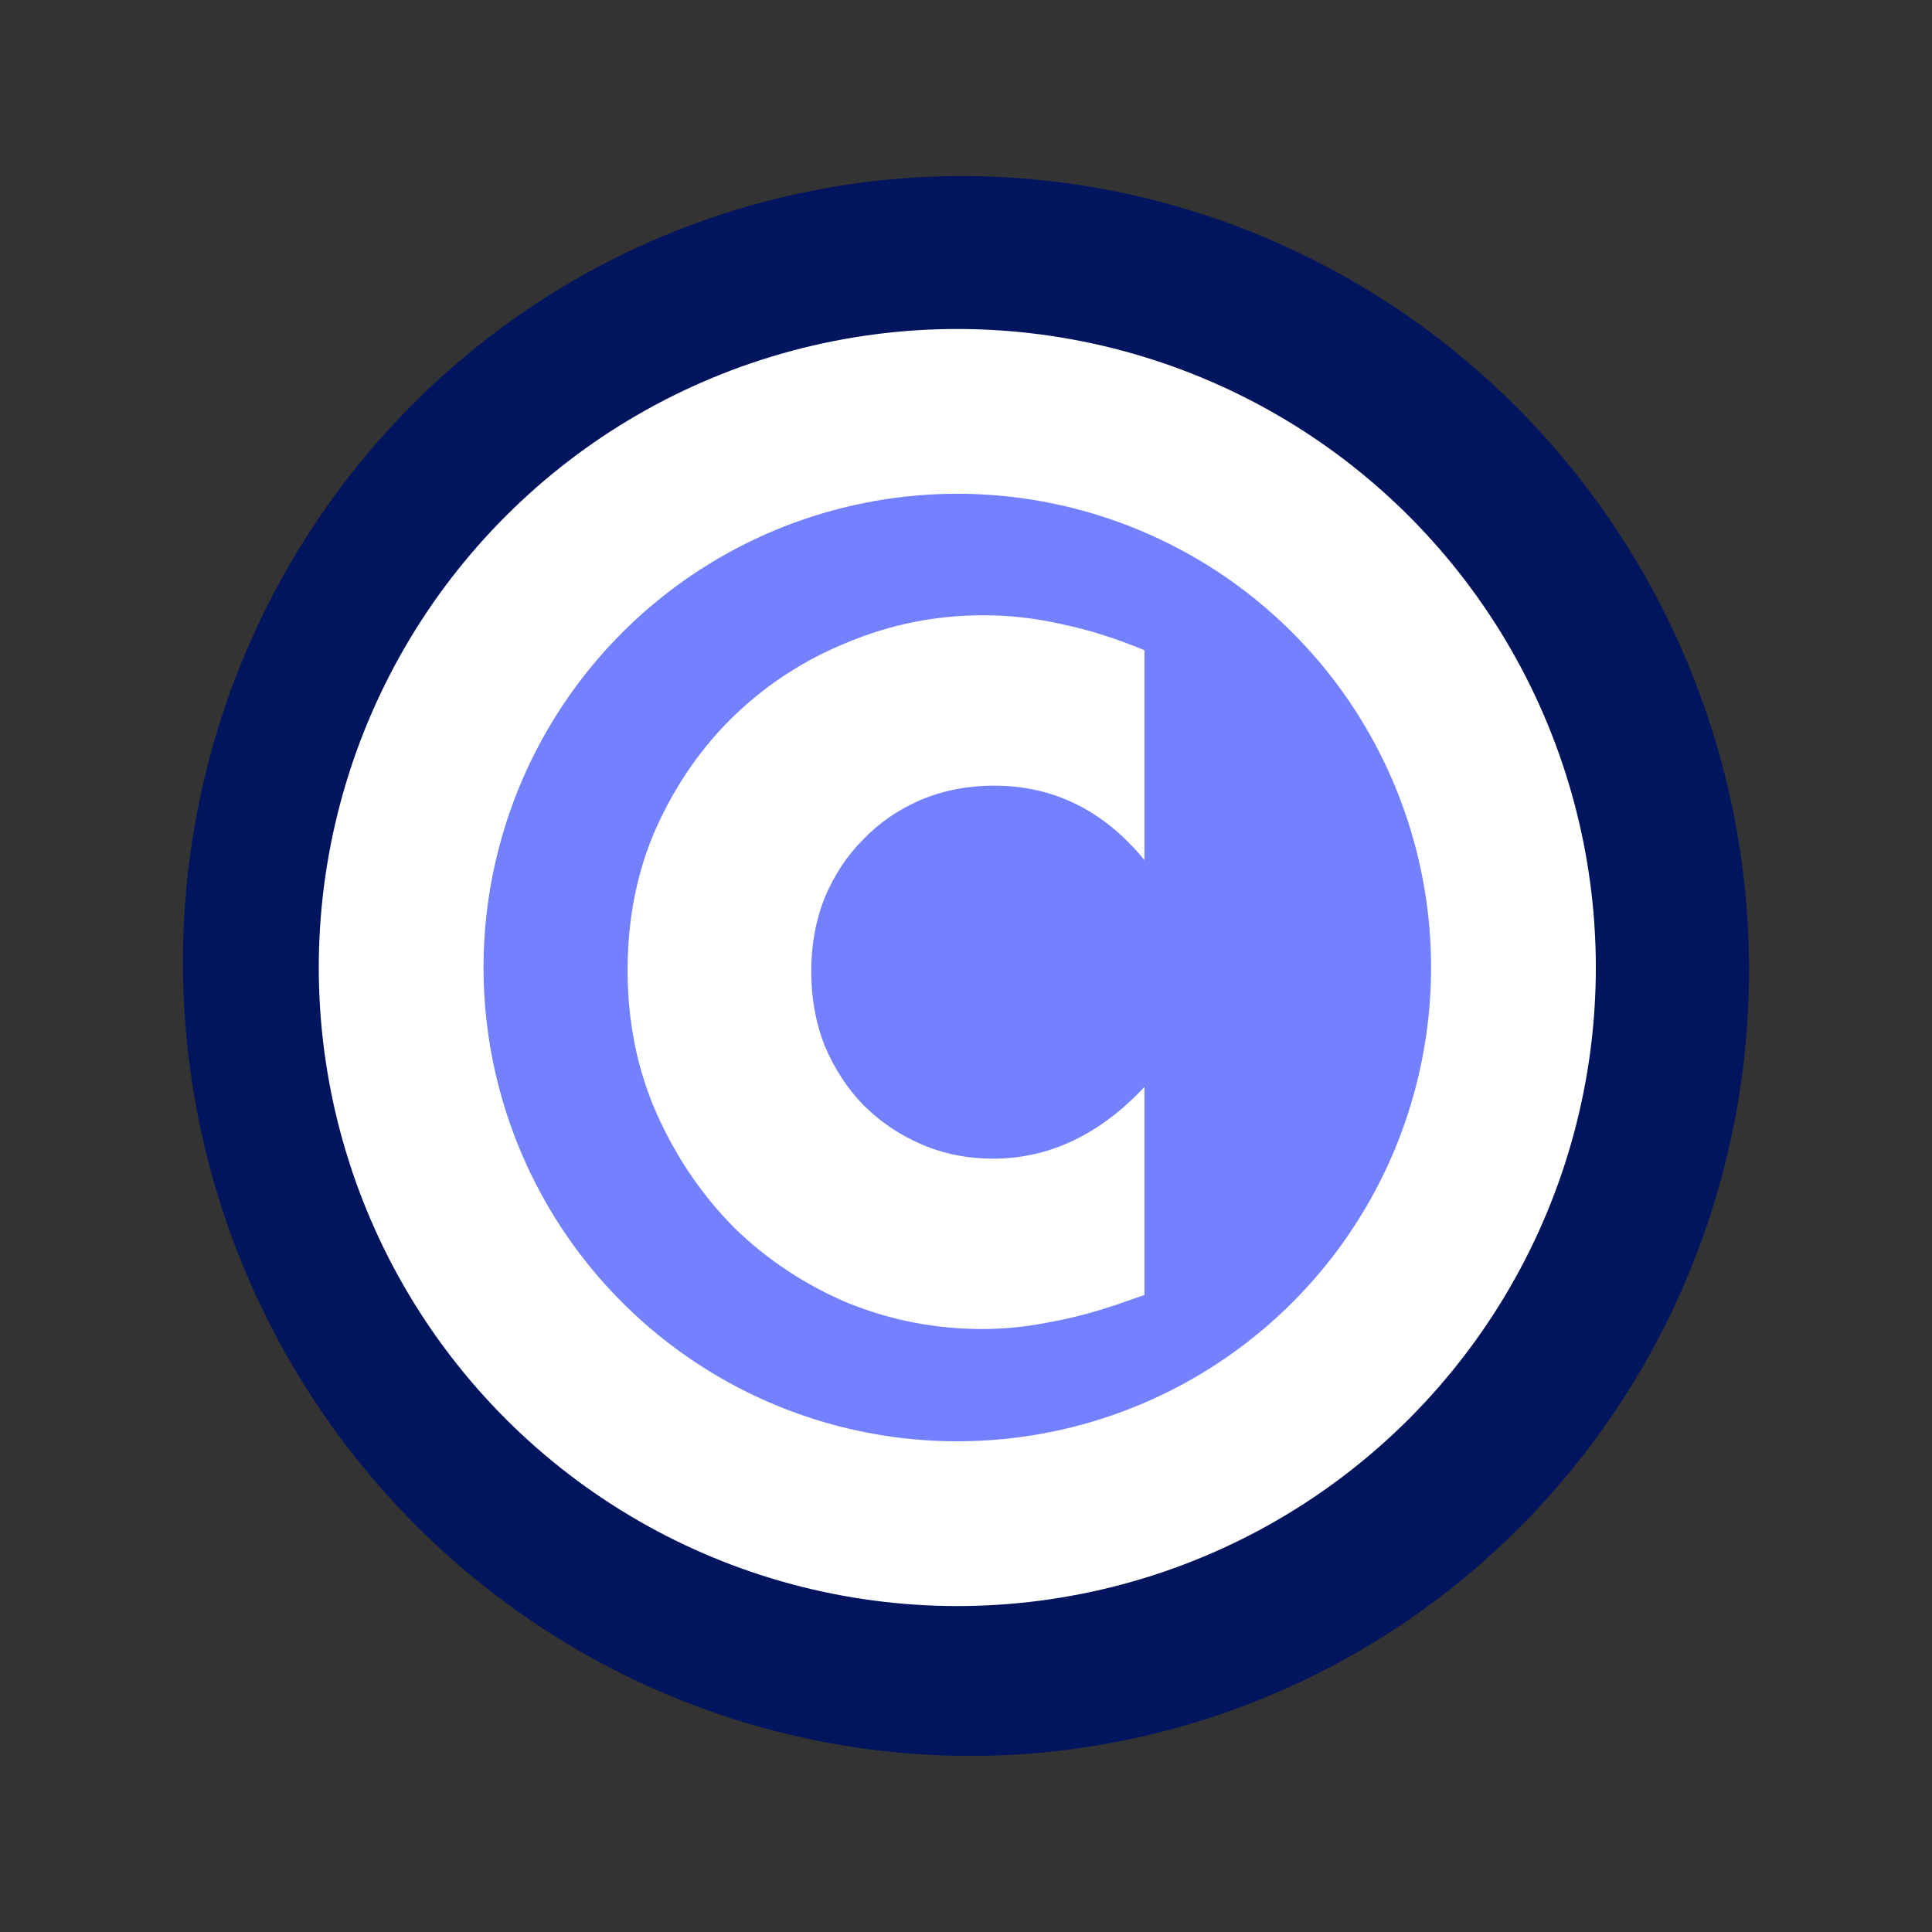
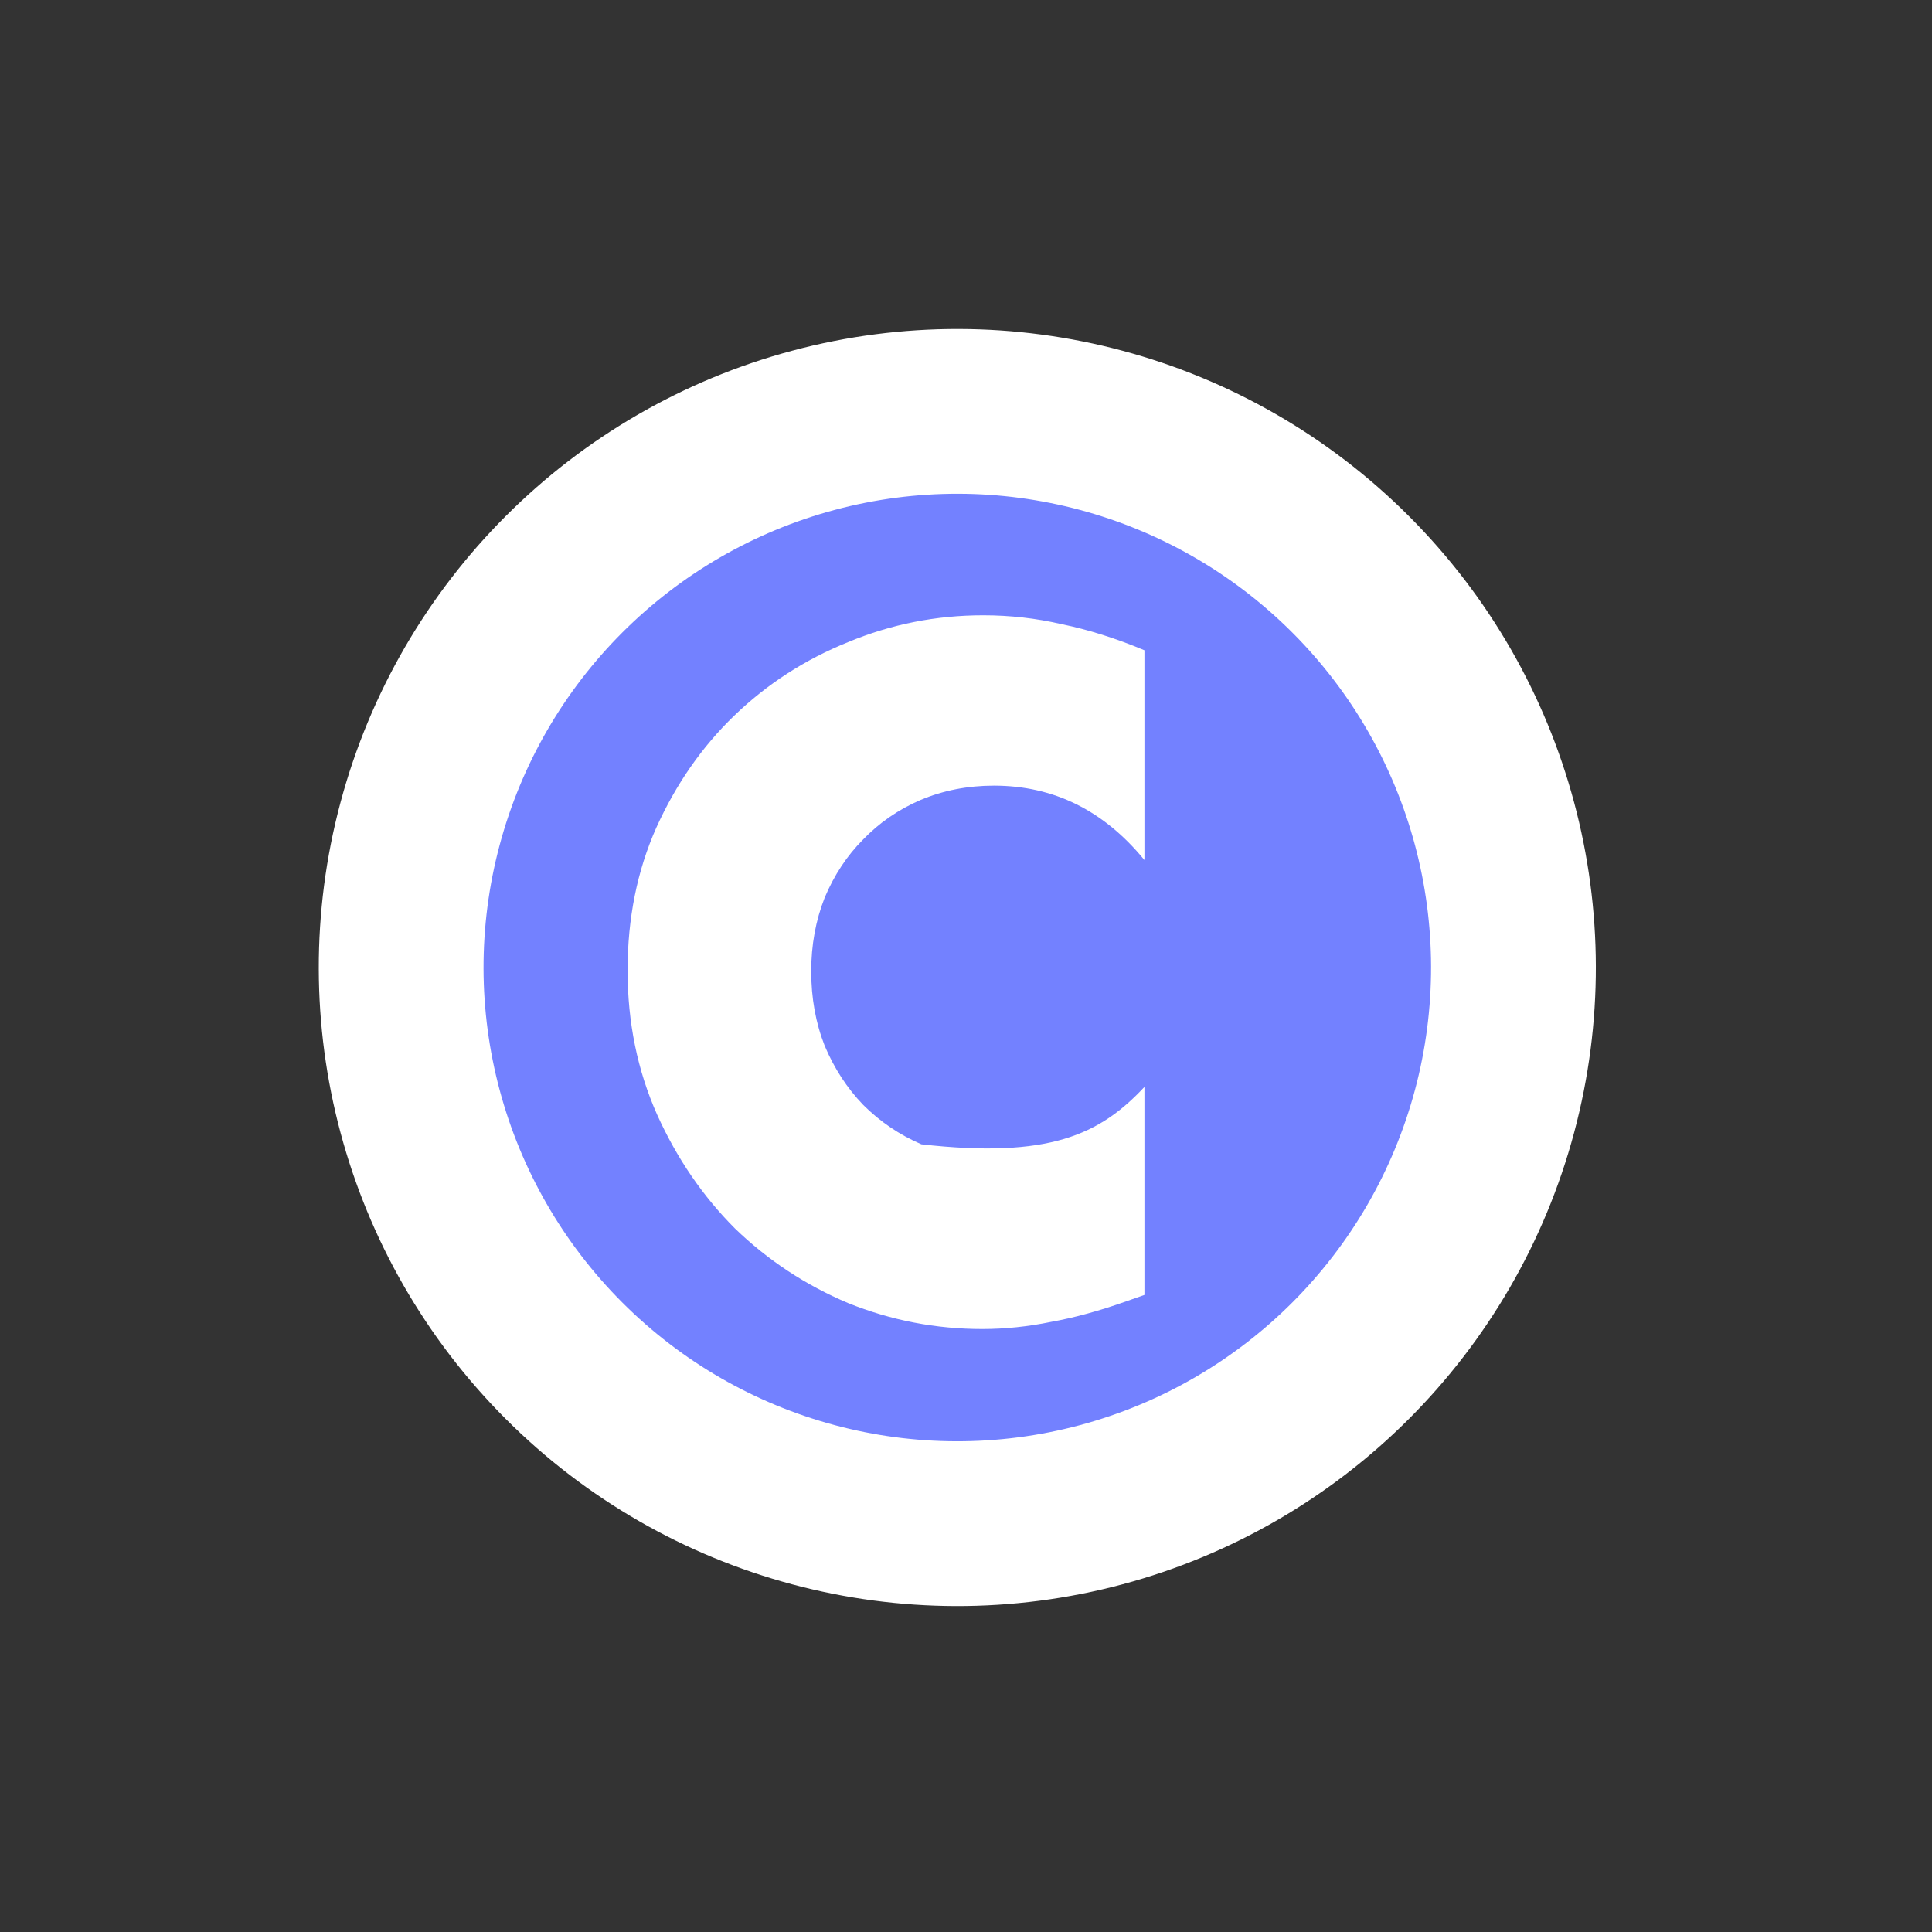
<svg xmlns="http://www.w3.org/2000/svg" width="157" height="157" viewBox="0 0 157 157" fill="none">
  <rect x="0" y="0" width="157" height="157" fill="#333333" stroke="none" />
-   <ellipse cx="78.499" cy="78.5" rx="64.231" ry="63.589" transform="rotate(75 78.499 78.5)" fill="#00155E" />
  <ellipse cx="77.794" cy="78.624" rx="51.888" ry="51.888" transform="rotate(75 77.794 78.624)" fill="white" />
  <ellipse cx="77.793" cy="78.624" rx="38.499" ry="38.499" transform="rotate(75 77.793 78.624)" fill="#7381FF" />
-   <path d="M93 69.892C89.7 65.86 85.624 63.844 80.771 63.844C78.636 63.844 76.646 64.233 74.802 65.01C73.007 65.787 71.454 66.856 70.144 68.216C68.834 69.528 67.79 71.106 67.014 72.952C66.286 74.798 65.922 76.79 65.922 78.927C65.922 81.113 66.286 83.129 67.014 84.975C67.79 86.821 68.834 88.424 70.144 89.784C71.503 91.144 73.08 92.213 74.875 92.99C76.671 93.767 78.612 94.156 80.698 94.156C85.26 94.156 89.361 92.213 93 88.327V105.231L91.544 105.741C89.361 106.518 87.322 107.077 85.43 107.417C83.537 107.806 81.669 108 79.825 108C76.04 108 72.4 107.296 68.906 105.887C65.461 104.43 62.404 102.414 59.735 99.839C57.114 97.216 55.004 94.132 53.402 90.585C51.801 86.991 51 83.08 51 78.854C51 74.628 51.776 70.766 53.329 67.269C54.931 63.723 57.042 60.687 59.662 58.161C62.331 55.586 65.412 53.595 68.906 52.186C72.4 50.729 76.064 50 79.898 50C82.082 50 84.217 50.243 86.303 50.729C88.439 51.166 90.671 51.87 93 52.842V69.892Z" fill="white" />
+   <path d="M93 69.892C89.7 65.86 85.624 63.844 80.771 63.844C78.636 63.844 76.646 64.233 74.802 65.01C73.007 65.787 71.454 66.856 70.144 68.216C68.834 69.528 67.79 71.106 67.014 72.952C66.286 74.798 65.922 76.79 65.922 78.927C65.922 81.113 66.286 83.129 67.014 84.975C67.79 86.821 68.834 88.424 70.144 89.784C71.503 91.144 73.08 92.213 74.875 92.99C85.26 94.156 89.361 92.213 93 88.327V105.231L91.544 105.741C89.361 106.518 87.322 107.077 85.43 107.417C83.537 107.806 81.669 108 79.825 108C76.04 108 72.4 107.296 68.906 105.887C65.461 104.43 62.404 102.414 59.735 99.839C57.114 97.216 55.004 94.132 53.402 90.585C51.801 86.991 51 83.08 51 78.854C51 74.628 51.776 70.766 53.329 67.269C54.931 63.723 57.042 60.687 59.662 58.161C62.331 55.586 65.412 53.595 68.906 52.186C72.4 50.729 76.064 50 79.898 50C82.082 50 84.217 50.243 86.303 50.729C88.439 51.166 90.671 51.87 93 52.842V69.892Z" fill="white" />
</svg>